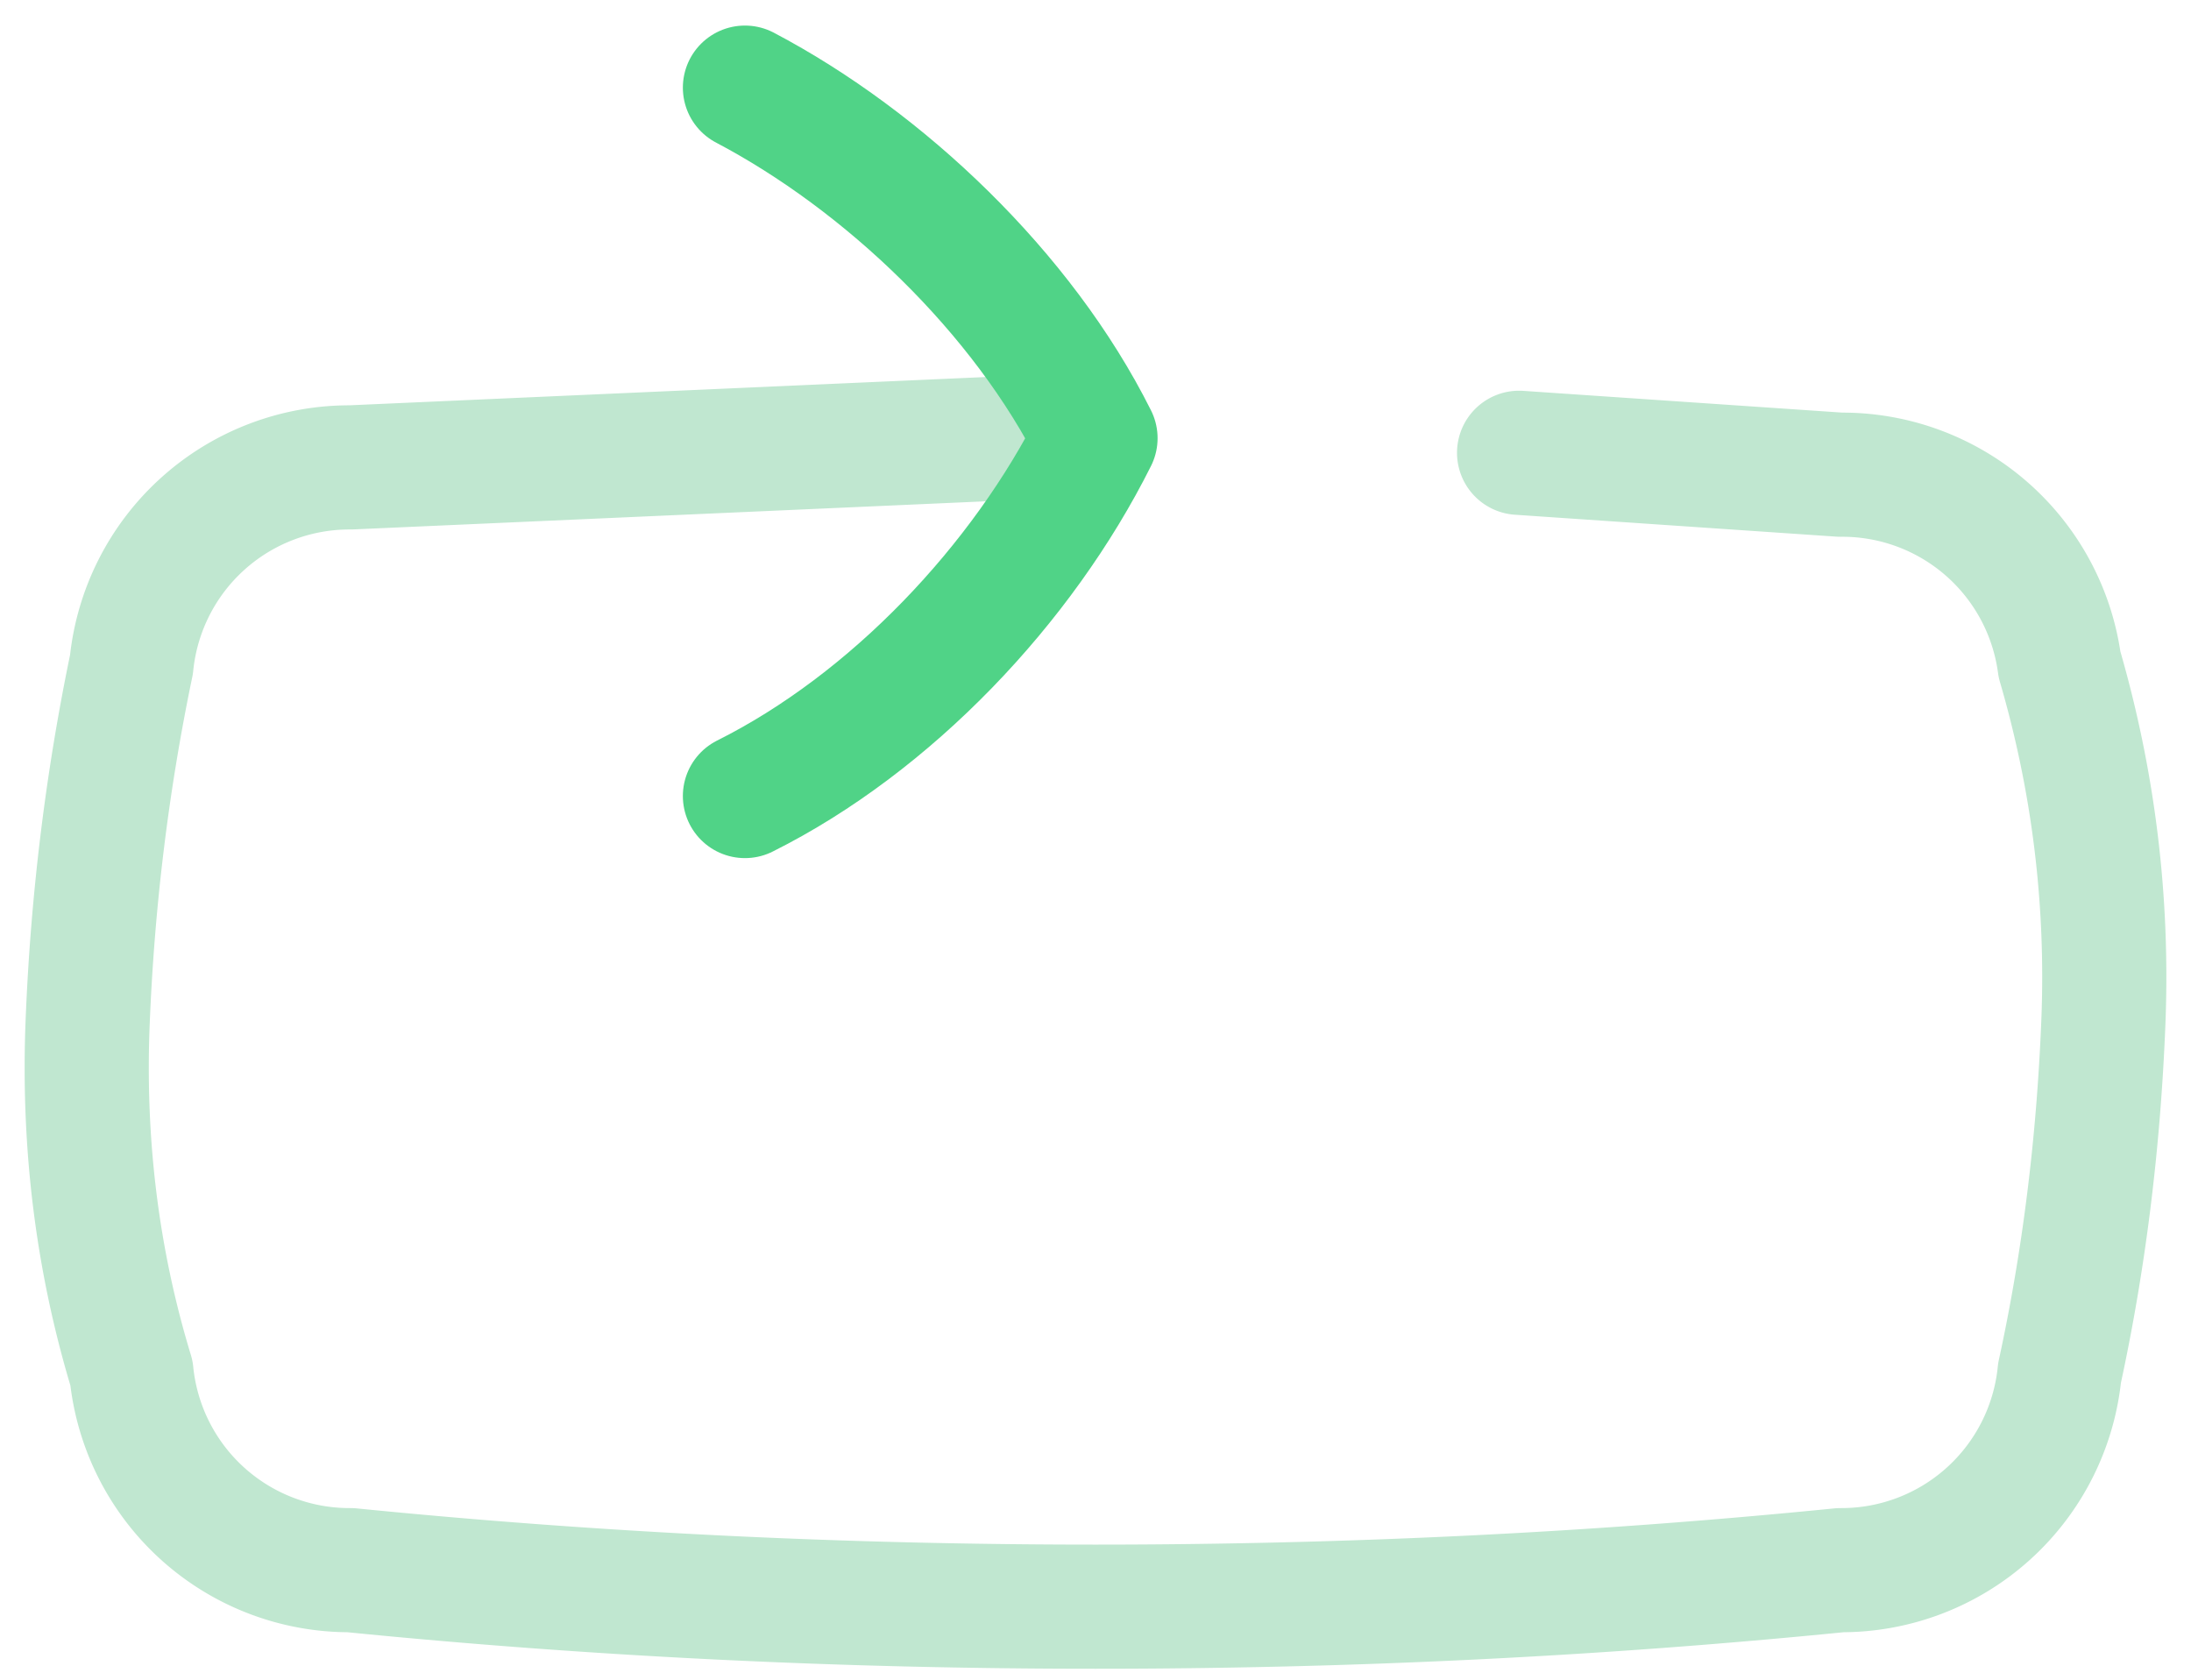
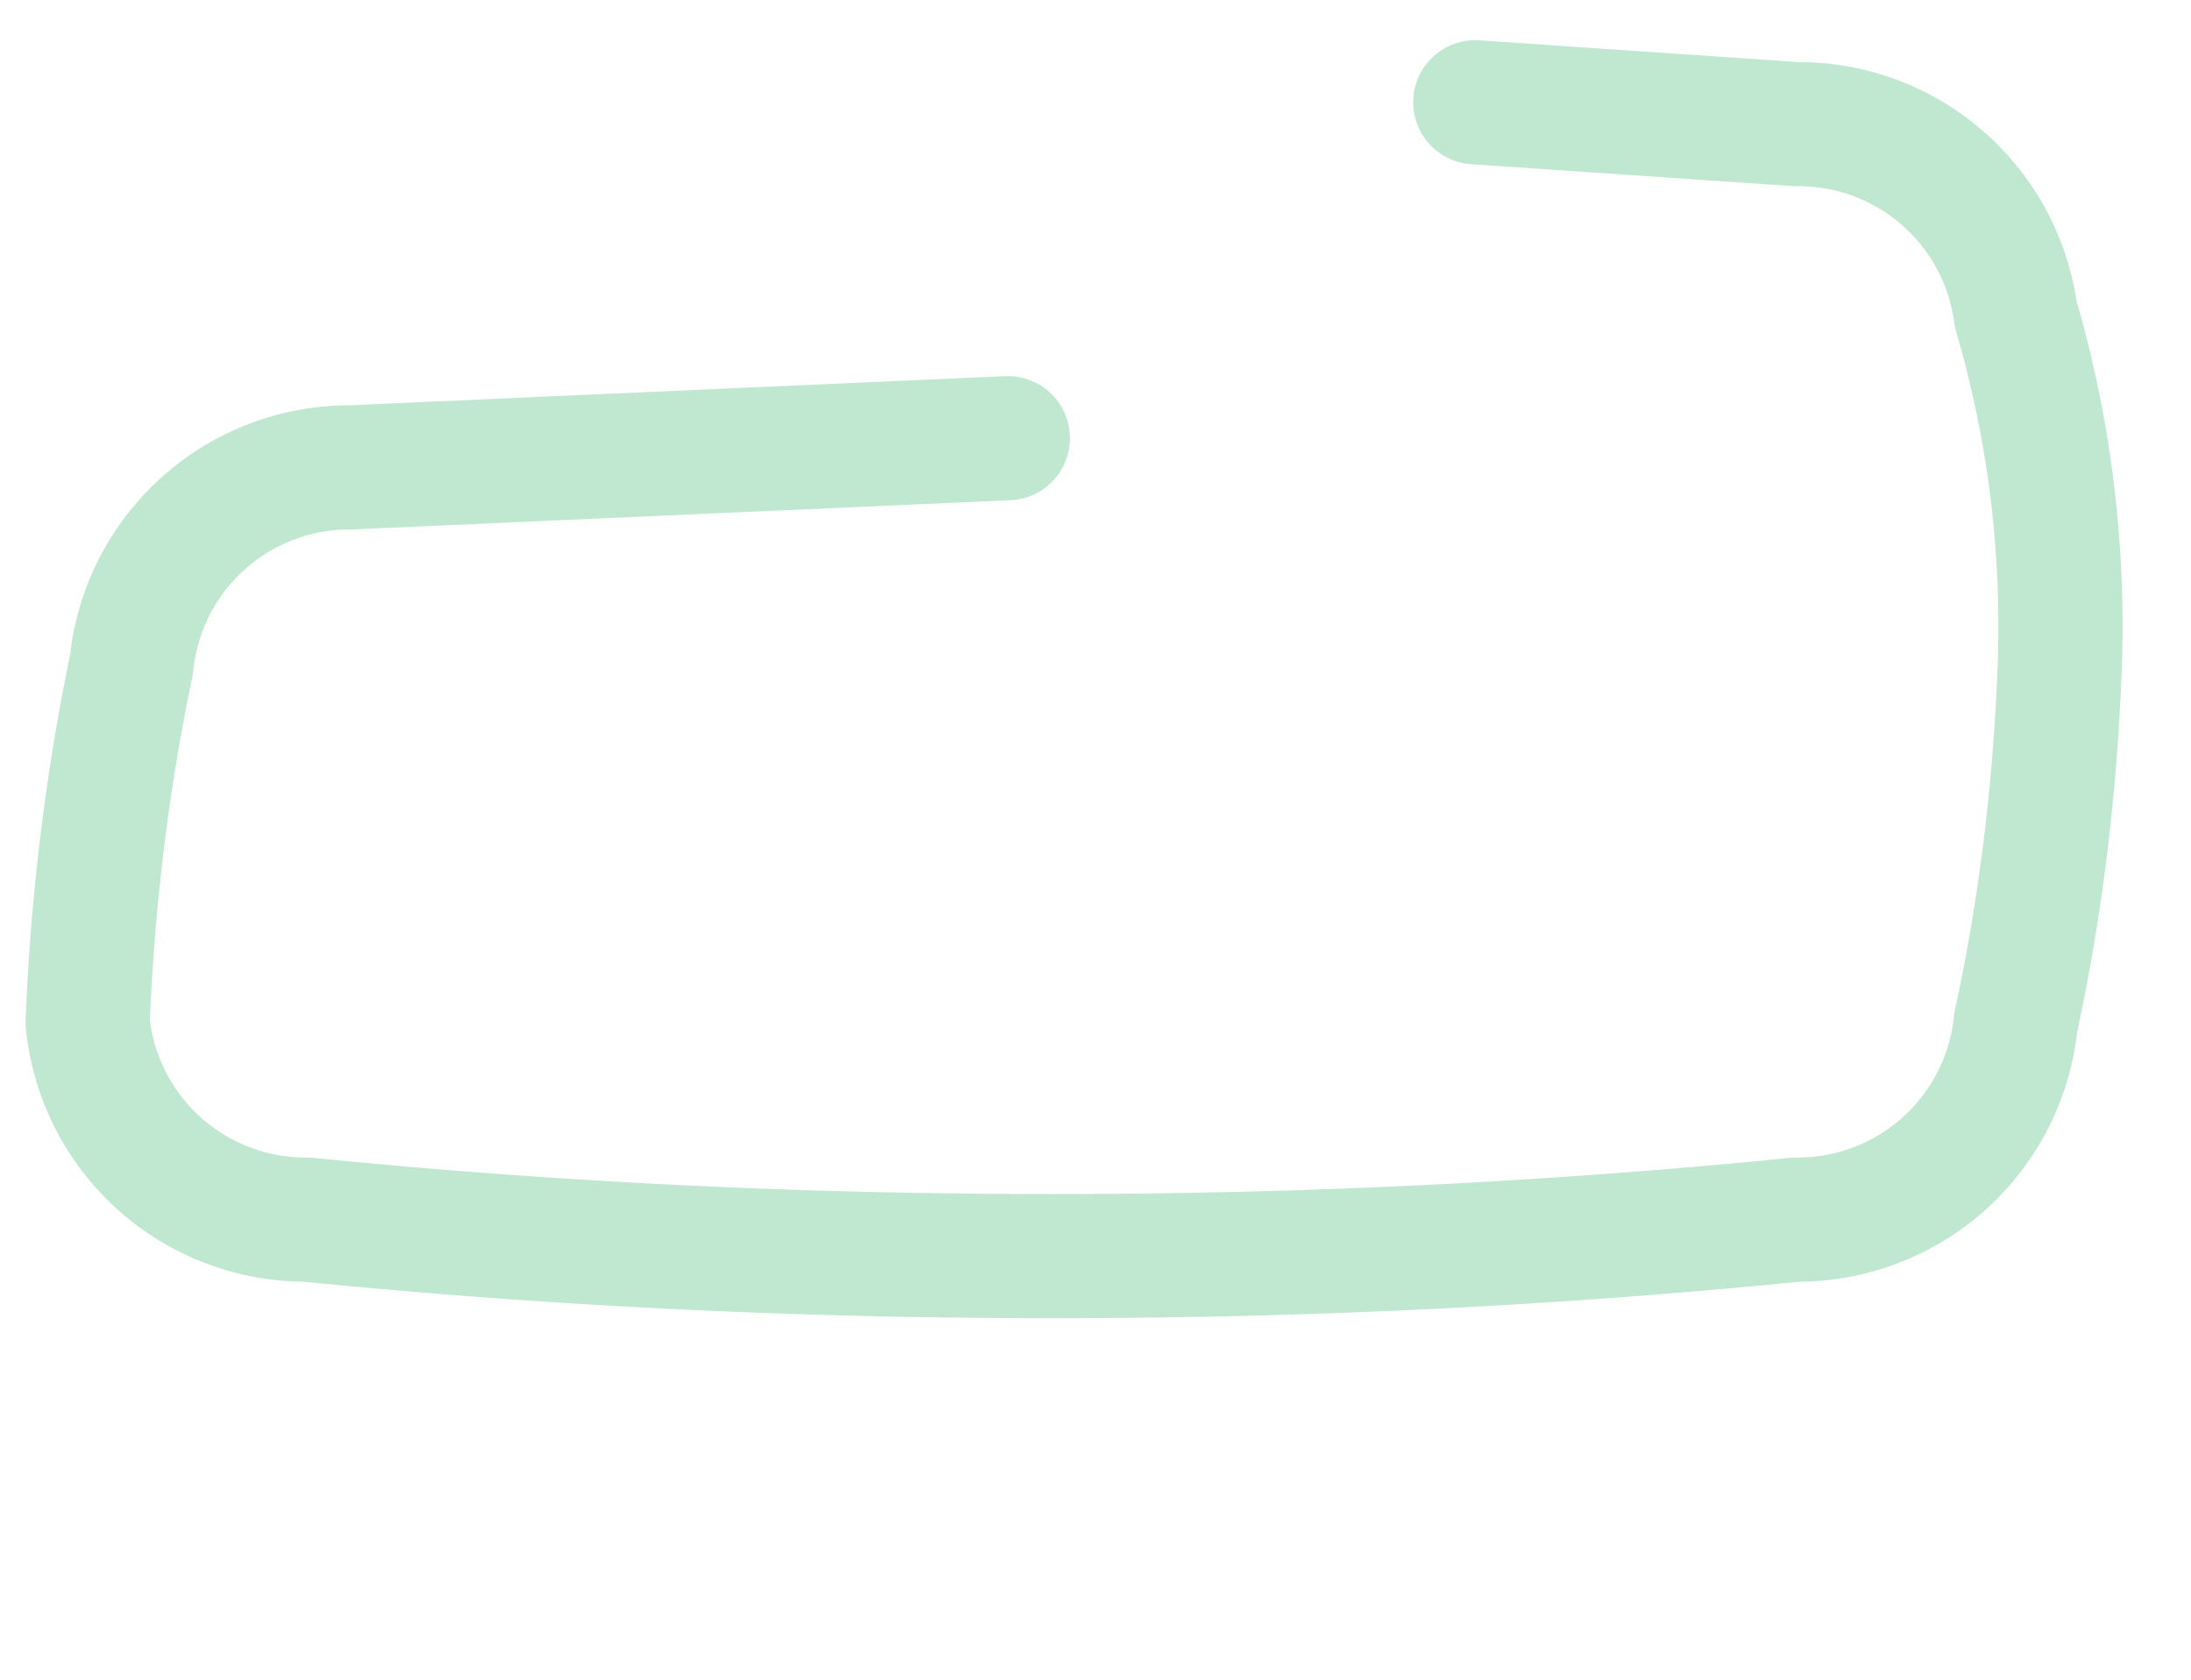
<svg xmlns="http://www.w3.org/2000/svg" fill="none" viewBox="0 0 30 23">
-   <path d="m13.8 6-9 .4a3 3 0 0 0-3 2.7q-.5 2.4-.6 4.9t.6 4.8a3 3 0 0 0 3 2.7q5 .5 10.2.5t10.2-.5a3 3 0 0 0 3-2.7q.5-2.3.6-4.8t-.6-4.9a3 3 0 0 0-3-2.6l-4.4-.3" stroke="#C0E7D0" stroke-width="1.7" stroke-linecap="round" stroke-linejoin="round" />
-   <path d="M10.2 10.9C12.2 9.9 14 8 15 6c-1-2-2.9-3.8-4.8-4.8" stroke="#50D387" stroke-width="1.7" stroke-linecap="round" stroke-linejoin="round" />
+   <path d="m13.8 6-9 .4a3 3 0 0 0-3 2.7q-.5 2.4-.6 4.9a3 3 0 0 0 3 2.7q5 .5 10.2.5t10.2-.5a3 3 0 0 0 3-2.7q.5-2.3.6-4.8t-.6-4.9a3 3 0 0 0-3-2.6l-4.4-.3" stroke="#C0E7D0" stroke-width="1.7" stroke-linecap="round" stroke-linejoin="round" />
</svg>